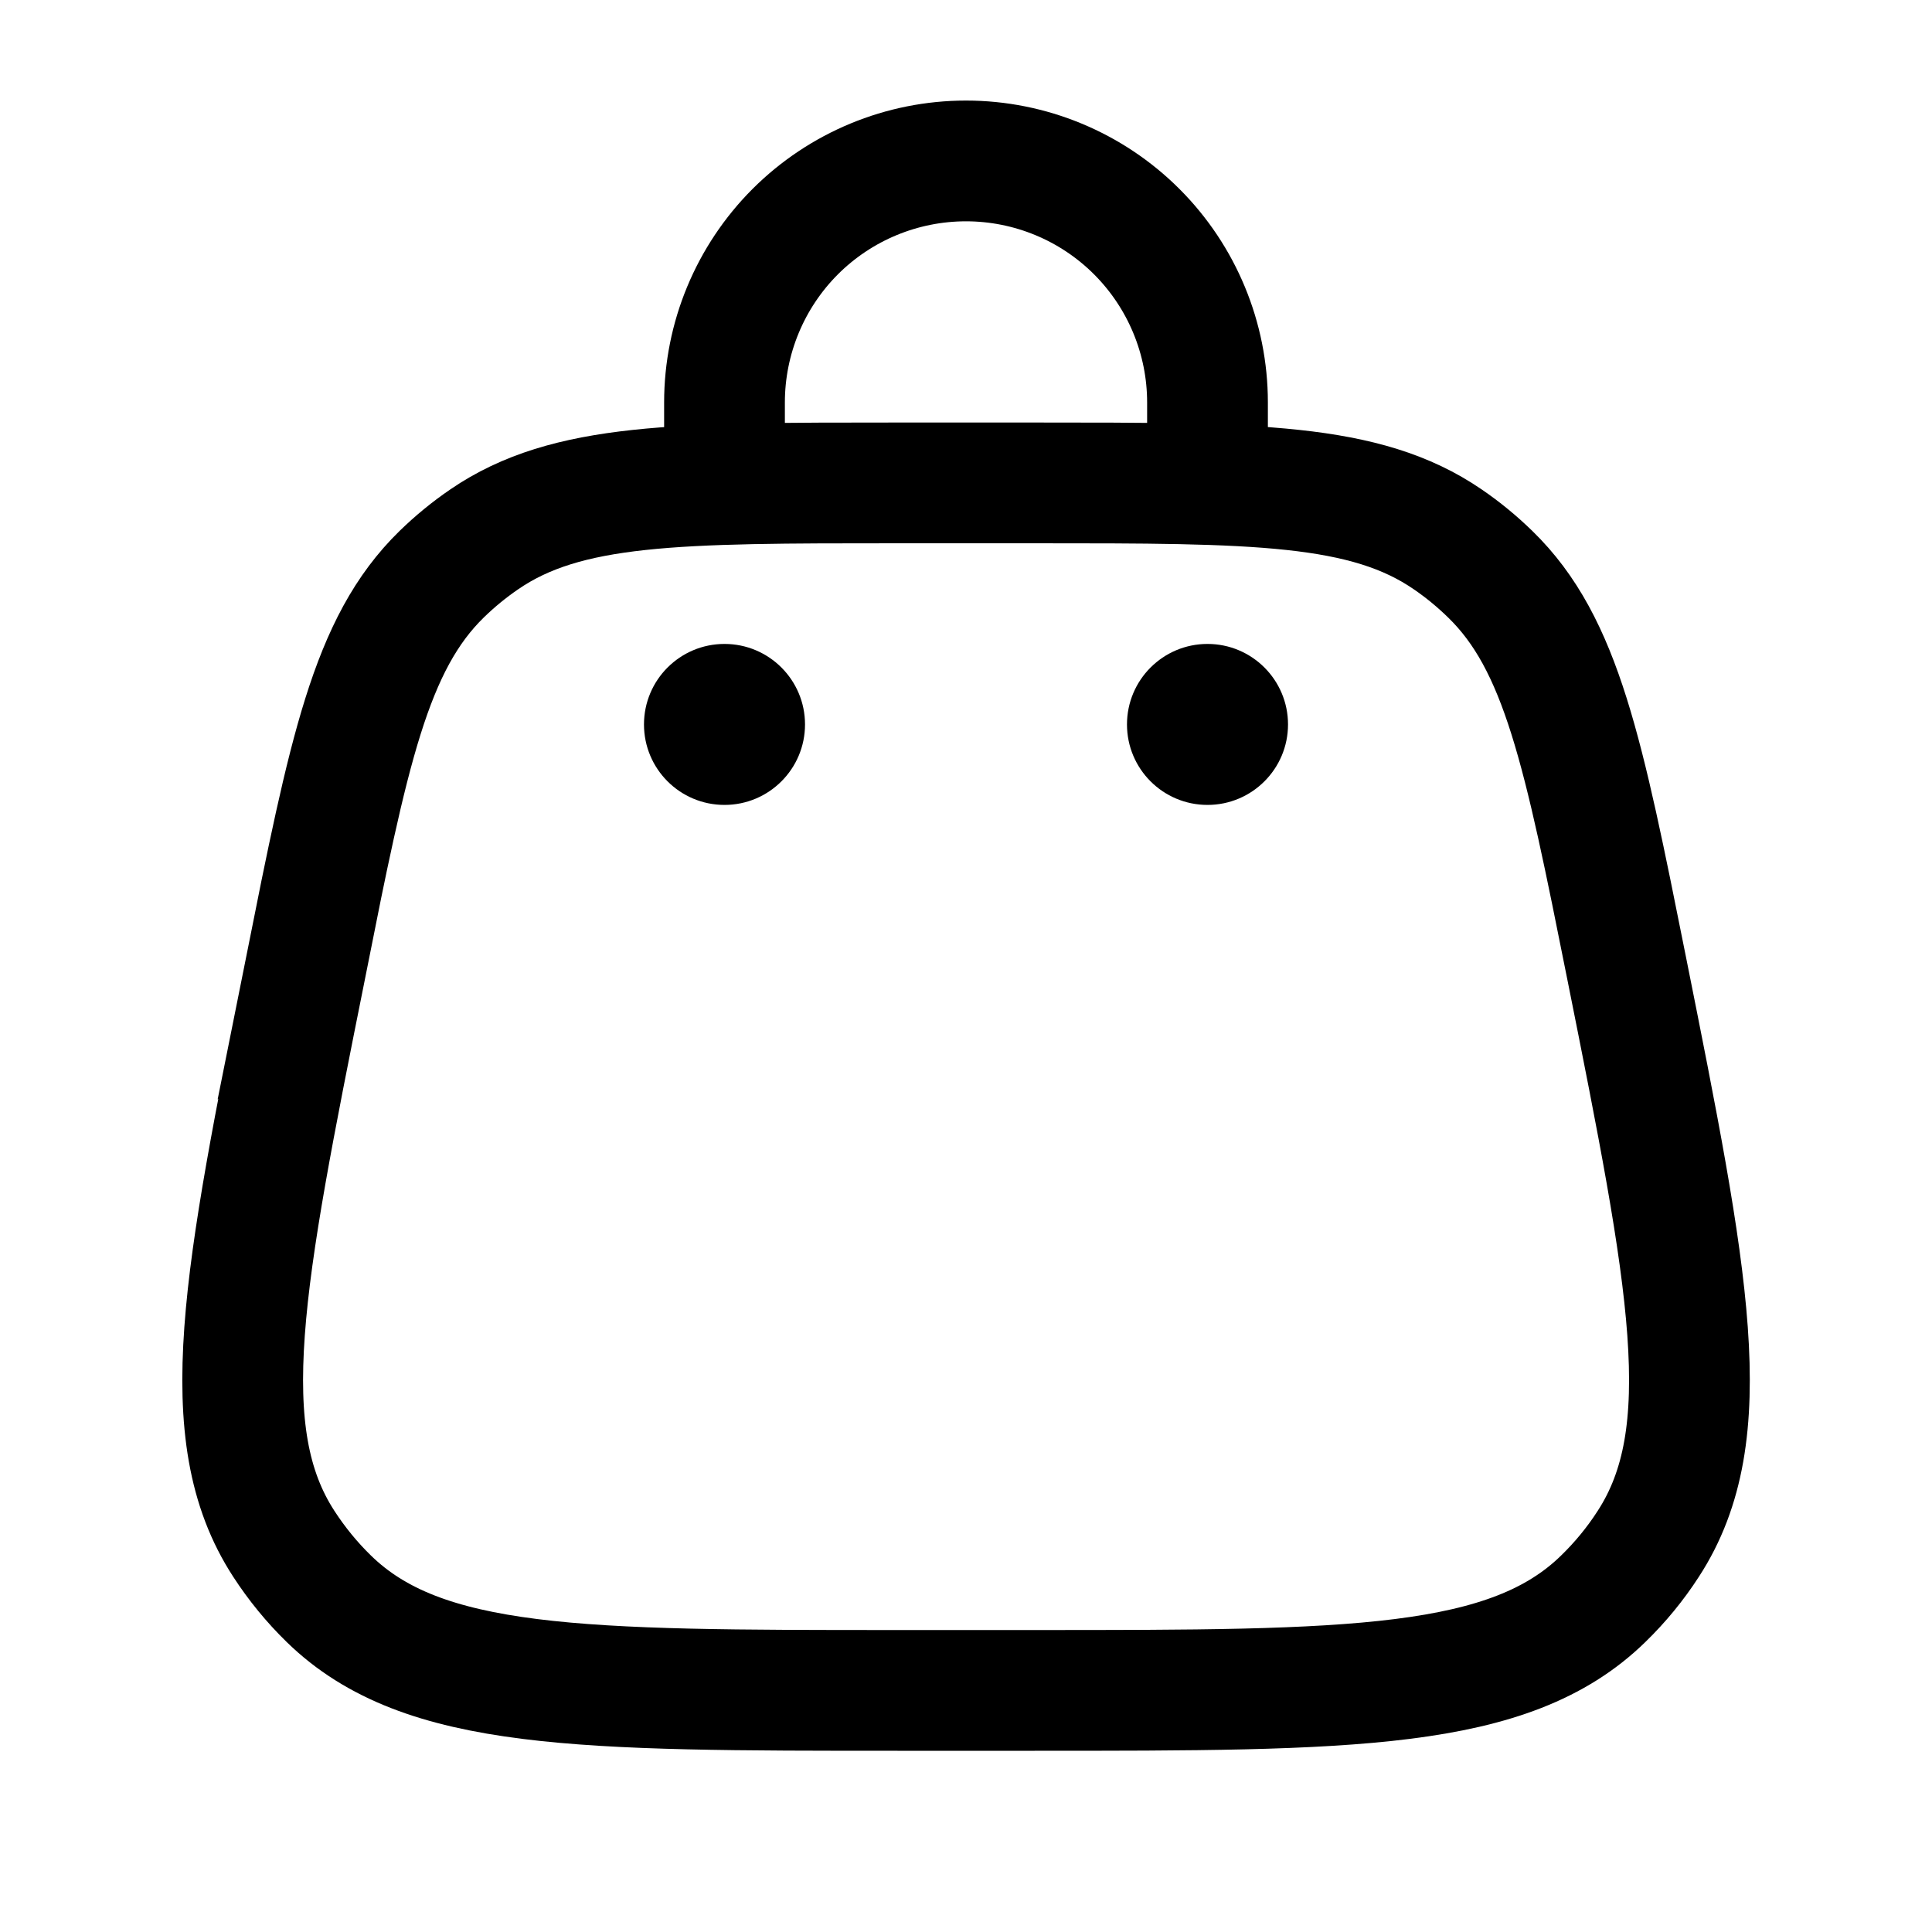
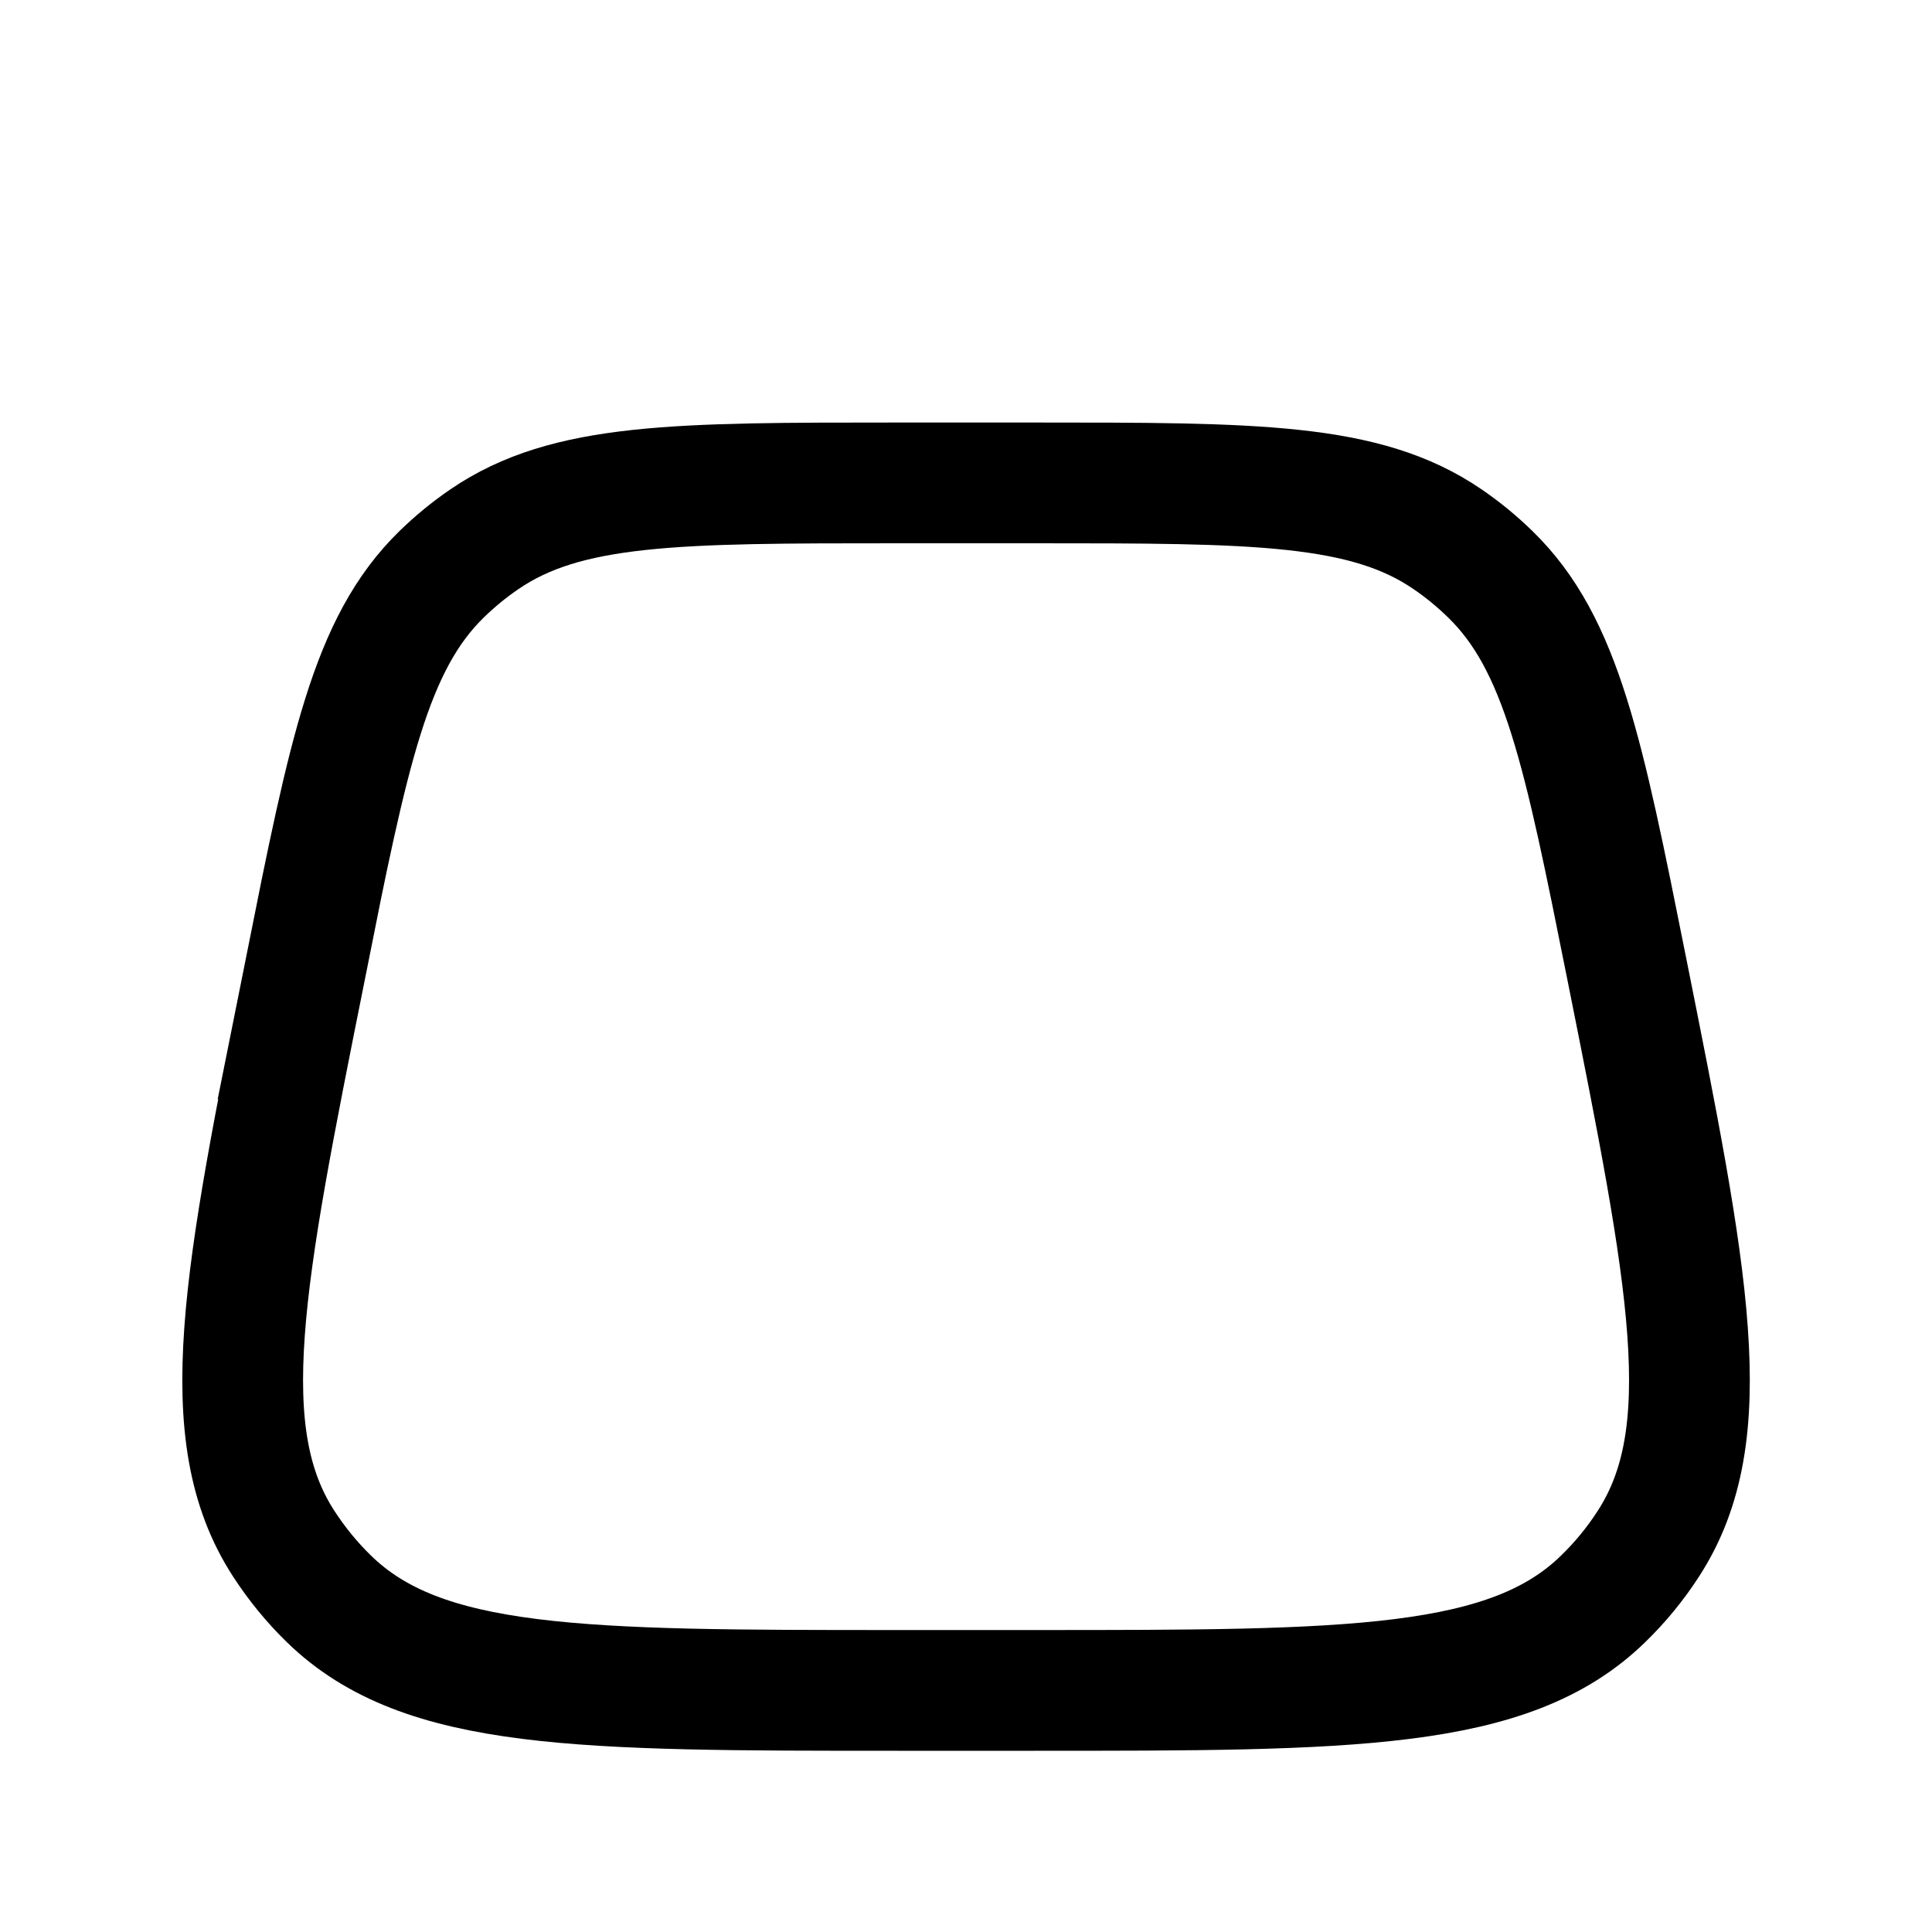
<svg xmlns="http://www.w3.org/2000/svg" width="40" height="40" viewBox="0 0 40 40" fill="none">
  <path d="M6.323 20.048C7.218 15.568 7.666 13.331 9.145 11.888C9.418 11.622 9.713 11.38 10.028 11.165C11.733 9.998 14.016 9.998 18.583 9.998H21.421C25.986 9.998 28.268 9.998 29.971 11.165C30.288 11.381 30.583 11.625 30.855 11.89C32.335 13.331 32.783 15.57 33.678 20.046C34.963 26.473 35.606 29.686 34.126 31.963C33.86 32.376 33.546 32.758 33.193 33.101C31.25 34.998 27.975 34.998 21.421 34.998H18.583C12.028 34.998 8.751 34.998 6.808 33.101C6.456 32.758 6.144 32.376 5.876 31.963C4.396 29.686 5.04 26.473 6.326 20.046L6.323 20.048Z" stroke="black" stroke-width="2.5" />
-   <path d="M25 16.665C25.92 16.665 26.667 15.919 26.667 14.999C26.667 14.078 25.92 13.332 25 13.332C24.079 13.332 23.333 14.078 23.333 14.999C23.333 15.919 24.079 16.665 25 16.665Z" fill="black" />
-   <path d="M15 16.665C15.92 16.665 16.667 15.919 16.667 14.999C16.667 14.078 15.92 13.332 15 13.332C14.079 13.332 13.333 14.078 13.333 14.999C13.333 15.919 14.079 16.665 15 16.665Z" fill="black" />
-   <path d="M15 9.999V8.332C15 7.006 15.527 5.734 16.464 4.796C17.402 3.859 18.674 3.332 20 3.332C21.326 3.332 22.598 3.859 23.535 4.796C24.473 5.734 25 7.006 25 8.332V9.999" stroke="black" stroke-width="2.5" stroke-linecap="round" />
</svg>